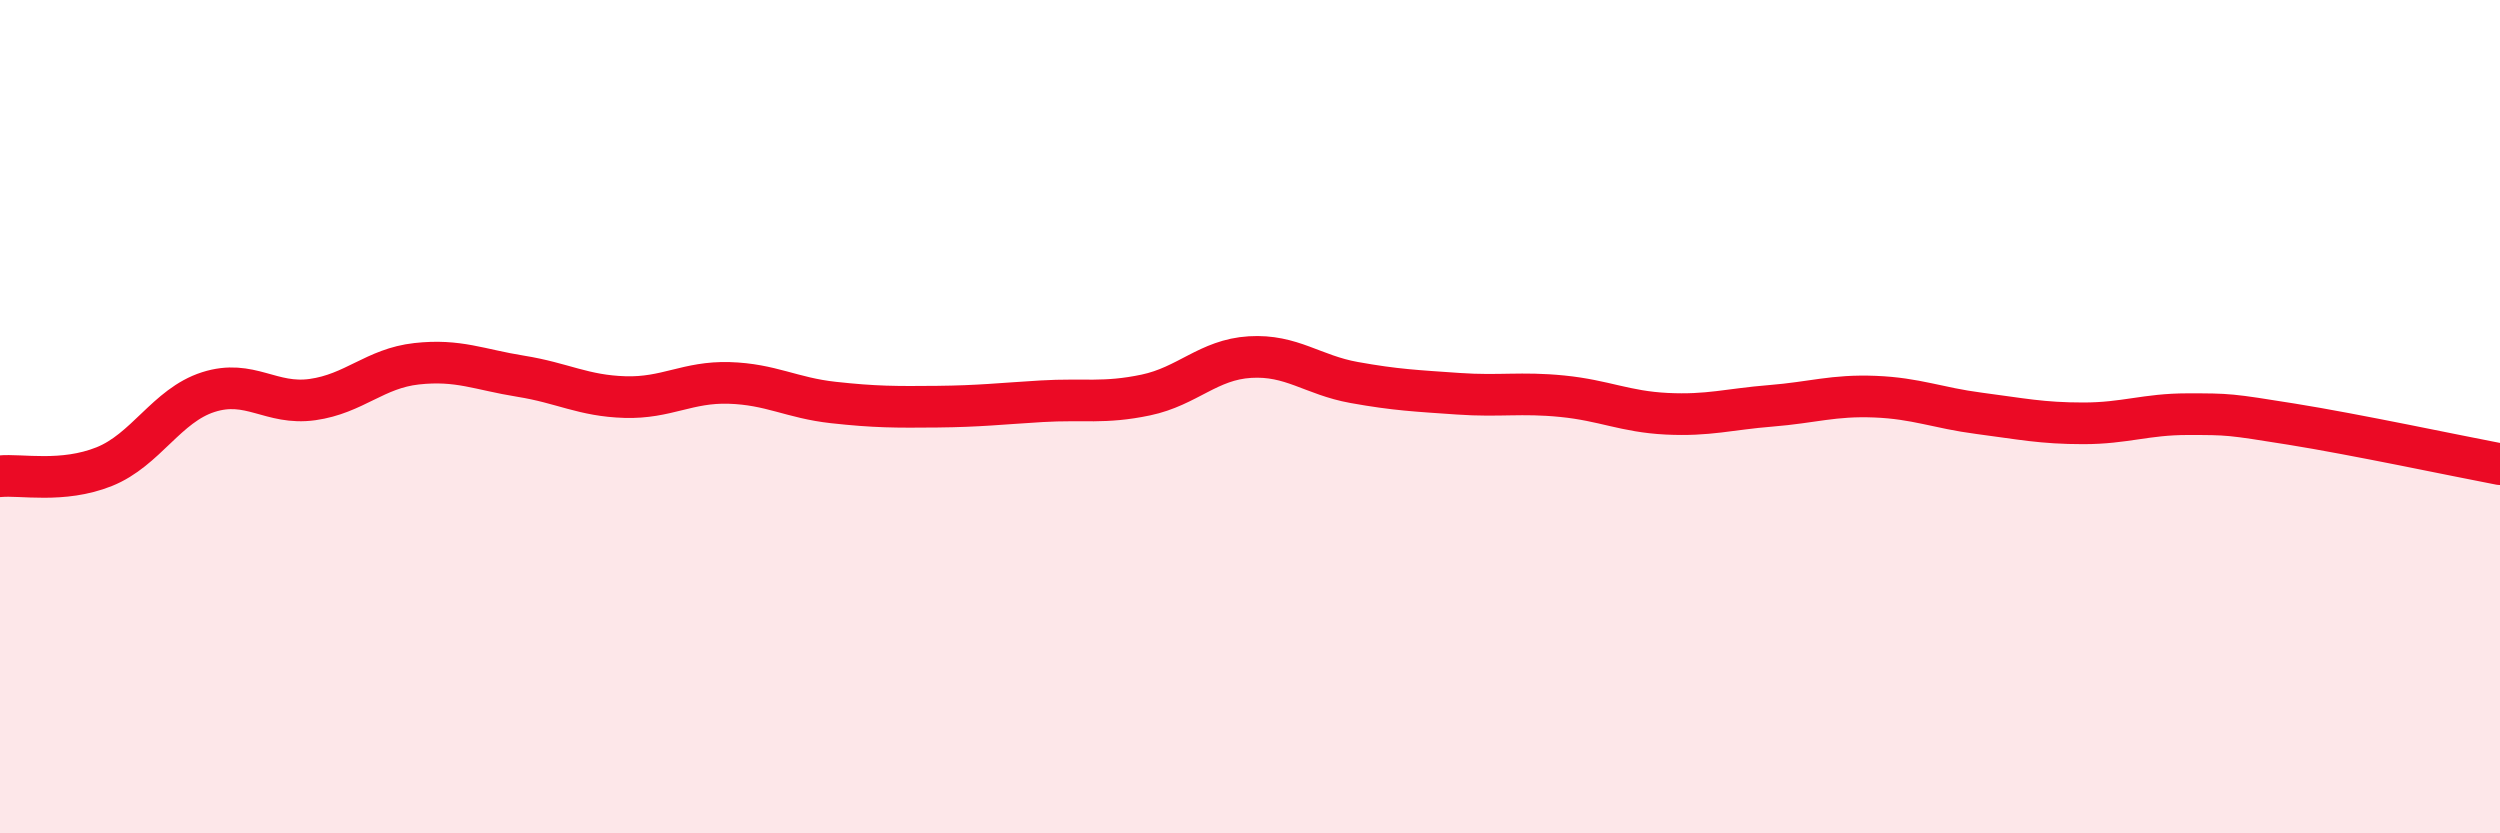
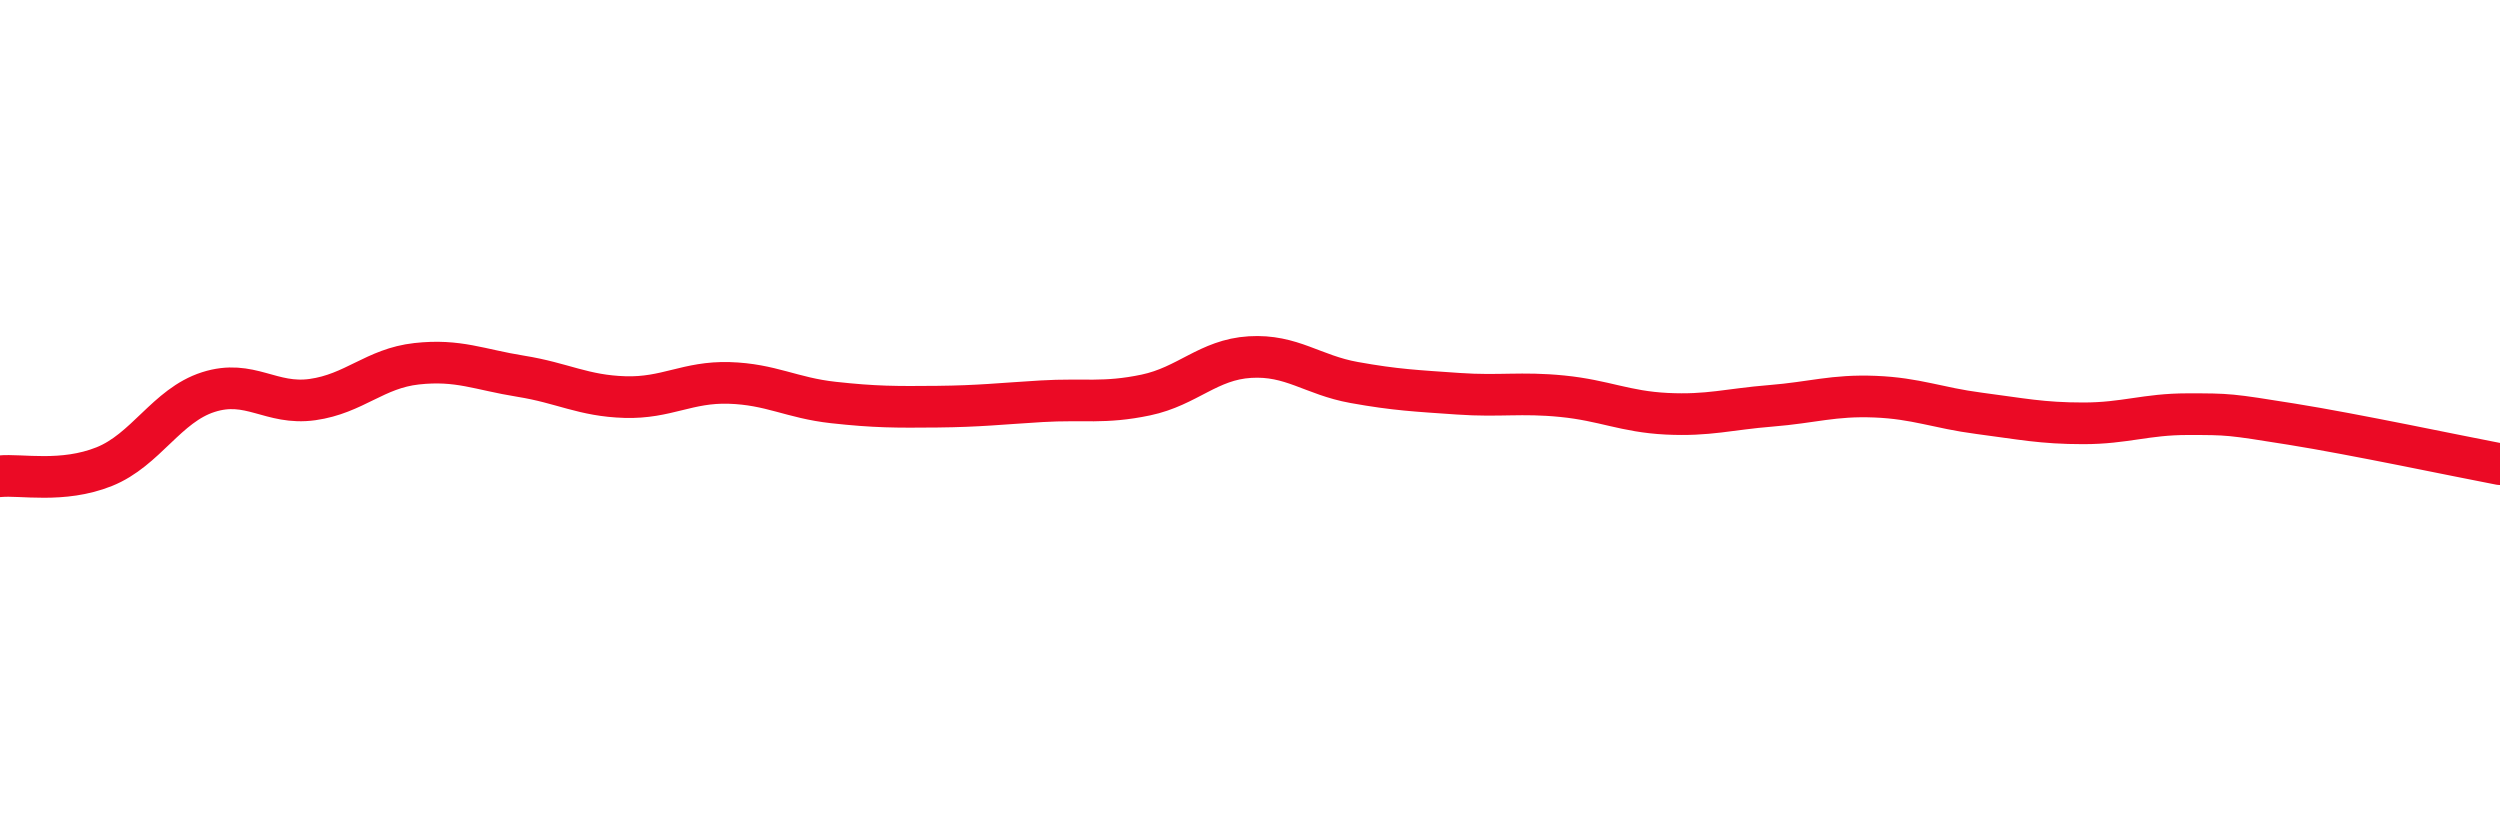
<svg xmlns="http://www.w3.org/2000/svg" width="60" height="20" viewBox="0 0 60 20">
-   <path d="M 0,11.43 C 0.5,11.38 1.5,11.6 2.5,11.2 C 3.5,10.8 4,9.73 5,9.41 C 6,9.09 6.5,9.73 7.5,9.59 C 8.5,9.45 9,8.84 10,8.73 C 11,8.62 11.5,8.87 12.5,9.03 C 13.5,9.19 14,9.5 15,9.53 C 16,9.56 16.5,9.16 17.5,9.19 C 18.5,9.22 19,9.55 20,9.66 C 21,9.77 21.5,9.77 22.5,9.76 C 23.5,9.75 24,9.69 25,9.63 C 26,9.57 26.5,9.69 27.5,9.48 C 28.5,9.27 29,8.63 30,8.57 C 31,8.51 31.5,9 32.5,9.18 C 33.5,9.36 34,9.38 35,9.45 C 36,9.52 36.5,9.41 37.5,9.51 C 38.5,9.61 39,9.88 40,9.93 C 41,9.98 41.5,9.82 42.5,9.74 C 43.5,9.66 44,9.48 45,9.52 C 46,9.56 46.5,9.79 47.5,9.92 C 48.5,10.05 49,10.16 50,10.16 C 51,10.16 51.5,9.94 52.5,9.94 C 53.5,9.94 53.5,9.94 55,10.18 C 56.5,10.42 59,10.95 60,11.14L60 20L0 20Z" fill="#EB0A25" opacity="0.1" stroke-linecap="round" stroke-linejoin="round" />
  <path d="M 0,11.43 C 0.5,11.38 1.5,11.6 2.5,11.2 C 3.5,10.8 4,9.73 5,9.41 C 6,9.09 6.5,9.73 7.5,9.59 C 8.5,9.45 9,8.84 10,8.73 C 11,8.62 11.5,8.87 12.5,9.03 C 13.5,9.19 14,9.5 15,9.53 C 16,9.56 16.5,9.16 17.5,9.19 C 18.5,9.22 19,9.55 20,9.66 C 21,9.77 21.5,9.77 22.5,9.76 C 23.5,9.75 24,9.69 25,9.63 C 26,9.57 26.5,9.69 27.5,9.48 C 28.5,9.27 29,8.63 30,8.57 C 31,8.51 31.5,9 32.5,9.18 C 33.5,9.36 34,9.38 35,9.45 C 36,9.52 36.5,9.41 37.5,9.51 C 38.5,9.61 39,9.88 40,9.93 C 41,9.98 41.5,9.82 42.5,9.74 C 43.5,9.66 44,9.48 45,9.52 C 46,9.56 46.5,9.79 47.5,9.92 C 48.5,10.05 49,10.16 50,10.16 C 51,10.16 51.5,9.94 52.5,9.94 C 53.5,9.94 53.5,9.94 55,10.18 C 56.5,10.42 59,10.95 60,11.14" stroke="#EB0A25" stroke-width="1" fill="none" stroke-linecap="round" stroke-linejoin="round" />
</svg>